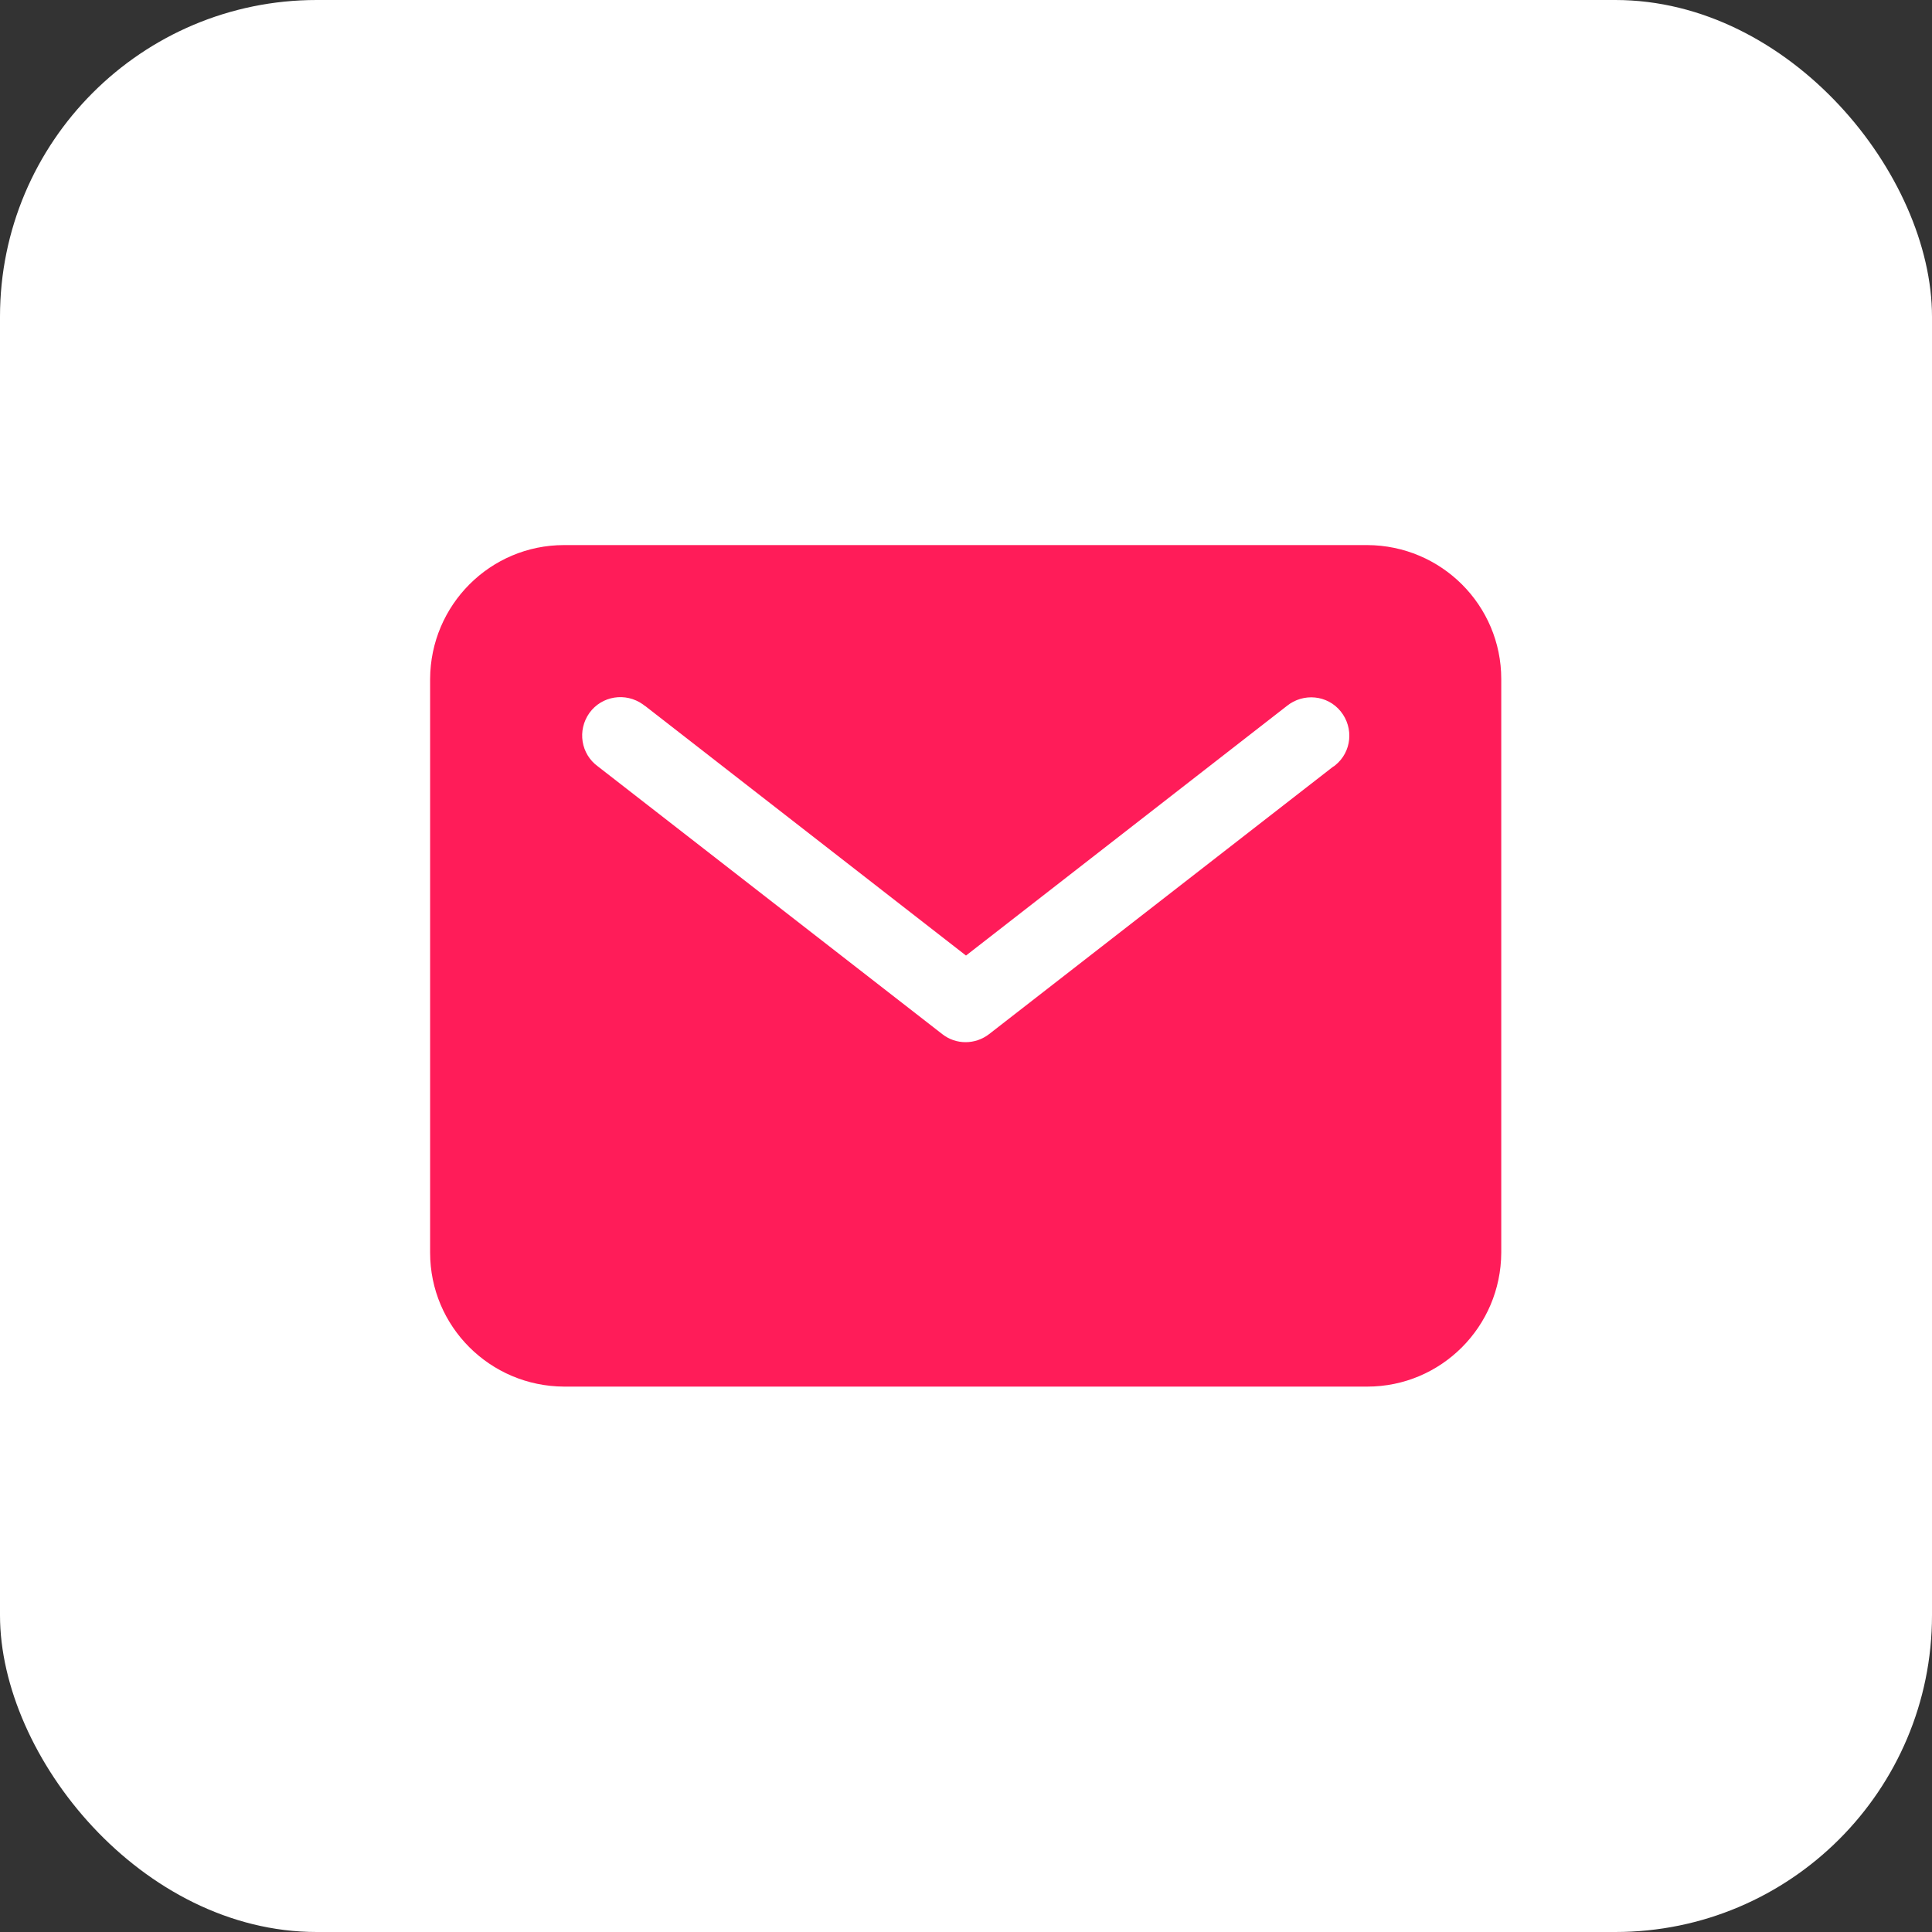
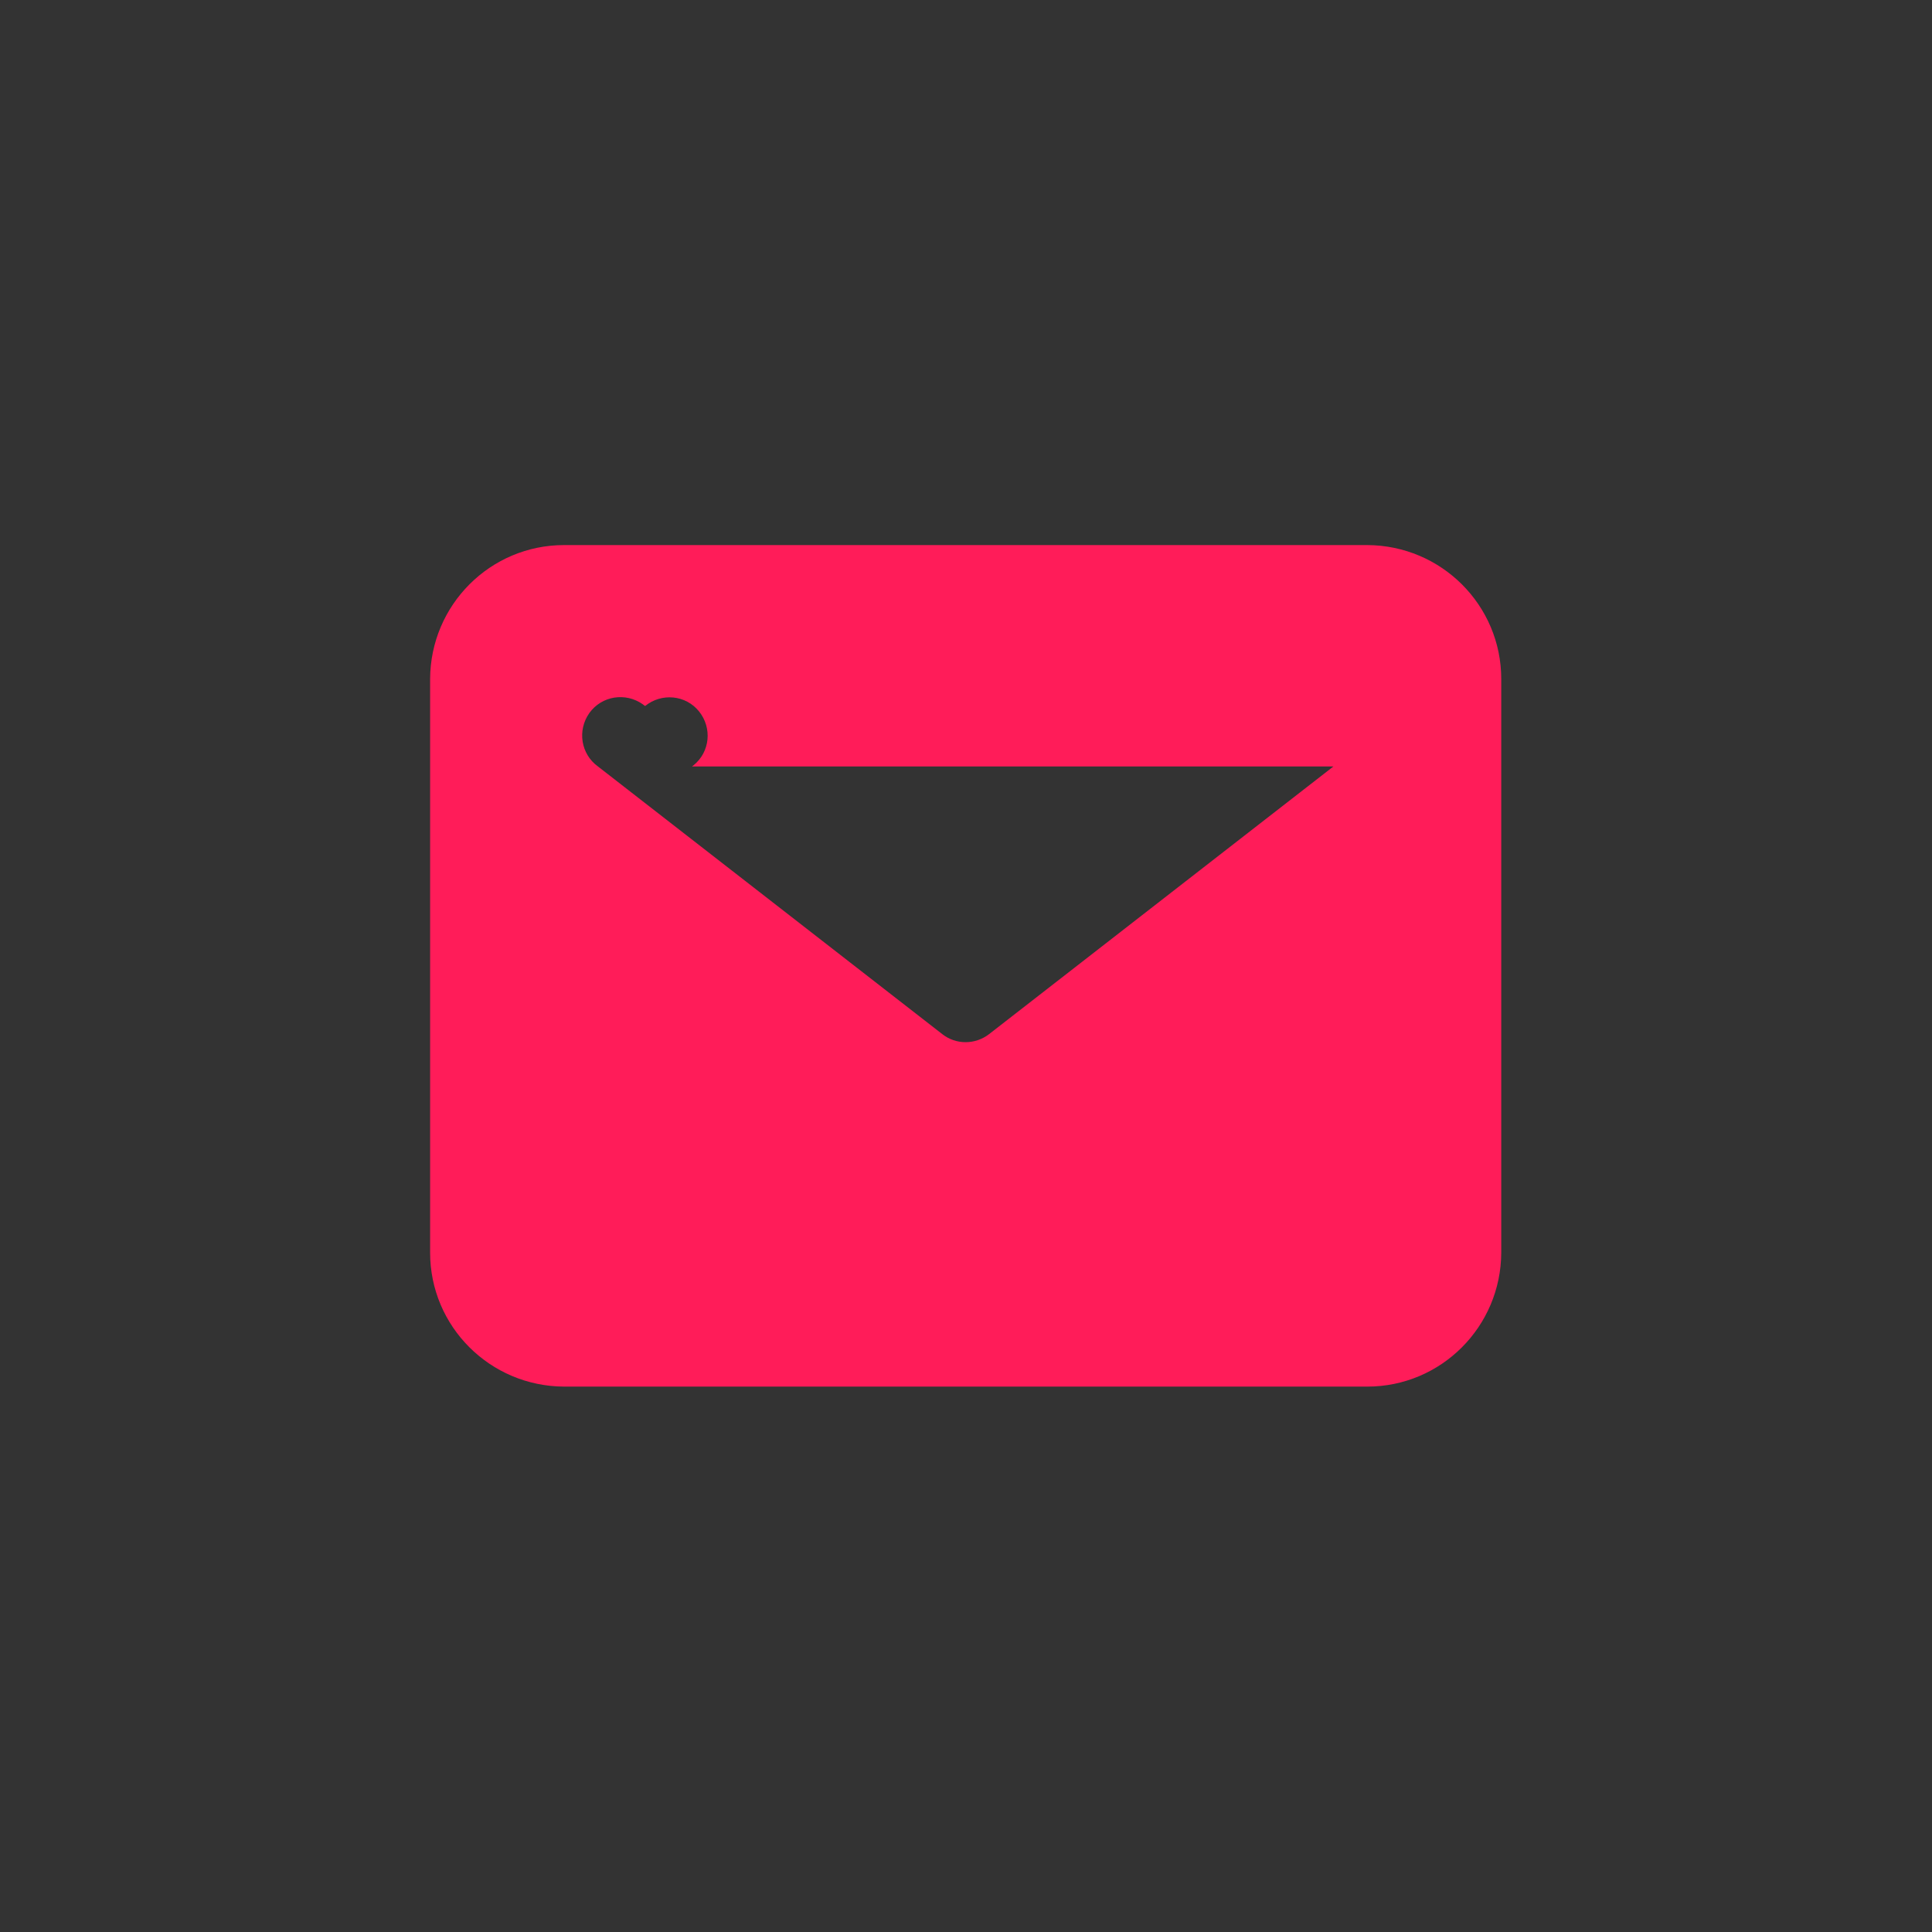
<svg xmlns="http://www.w3.org/2000/svg" id="Ebene_1" version="1.1" viewBox="0 0 61 61">
  <rect x="0" y="0" width="61" height="61" fill="#333333" stroke="none" />
  <defs>
    <style>
      .st0 {
        fill: #ff1c59;
      }

      .st1 {
        fill: #fff;
      }
    </style>
  </defs>
  <g id="Gruppe_1680">
    <g id="Gruppe_1678">
-       <rect id="Rechteck_834" class="st1" y="0" width="61" height="61" rx="10" ry="10" />
-     </g>
-     <path id="Icon_ion-mail" class="st0" d="M43.17,17.21h-25.36c-2.33,0-4.22,1.89-4.23,4.23v18.11c0,2.33,1.89,4.22,4.23,4.23h25.36c2.33,0,4.22-1.89,4.23-4.23v-18.11c0-2.33-1.89-4.22-4.23-4.23ZM42.1,24.2l-10.87,8.45c-.44.34-1.05.34-1.48,0l-10.87-8.45c-.54-.39-.66-1.14-.27-1.69.39-.54,1.14-.66,1.69-.27.02.02.05.04.07.05l10.13,7.88,10.13-7.88c.52-.42,1.28-.35,1.7.17s.35,1.28-.17,1.7c-.02.01-.03.03-.05.04h0Z" />
+       </g>
+     <path id="Icon_ion-mail" class="st0" d="M43.17,17.21h-25.36c-2.33,0-4.22,1.89-4.23,4.23v18.11c0,2.33,1.89,4.22,4.23,4.23h25.36c2.33,0,4.22-1.89,4.23-4.23v-18.11c0-2.33-1.89-4.22-4.23-4.23ZM42.1,24.2l-10.87,8.45c-.44.34-1.05.34-1.48,0l-10.87-8.45c-.54-.39-.66-1.14-.27-1.69.39-.54,1.14-.66,1.69-.27.02.02.05.04.07.05c.52-.42,1.28-.35,1.7.17s.35,1.28-.17,1.7c-.02.01-.03.03-.05.04h0Z" />
  </g>
</svg>